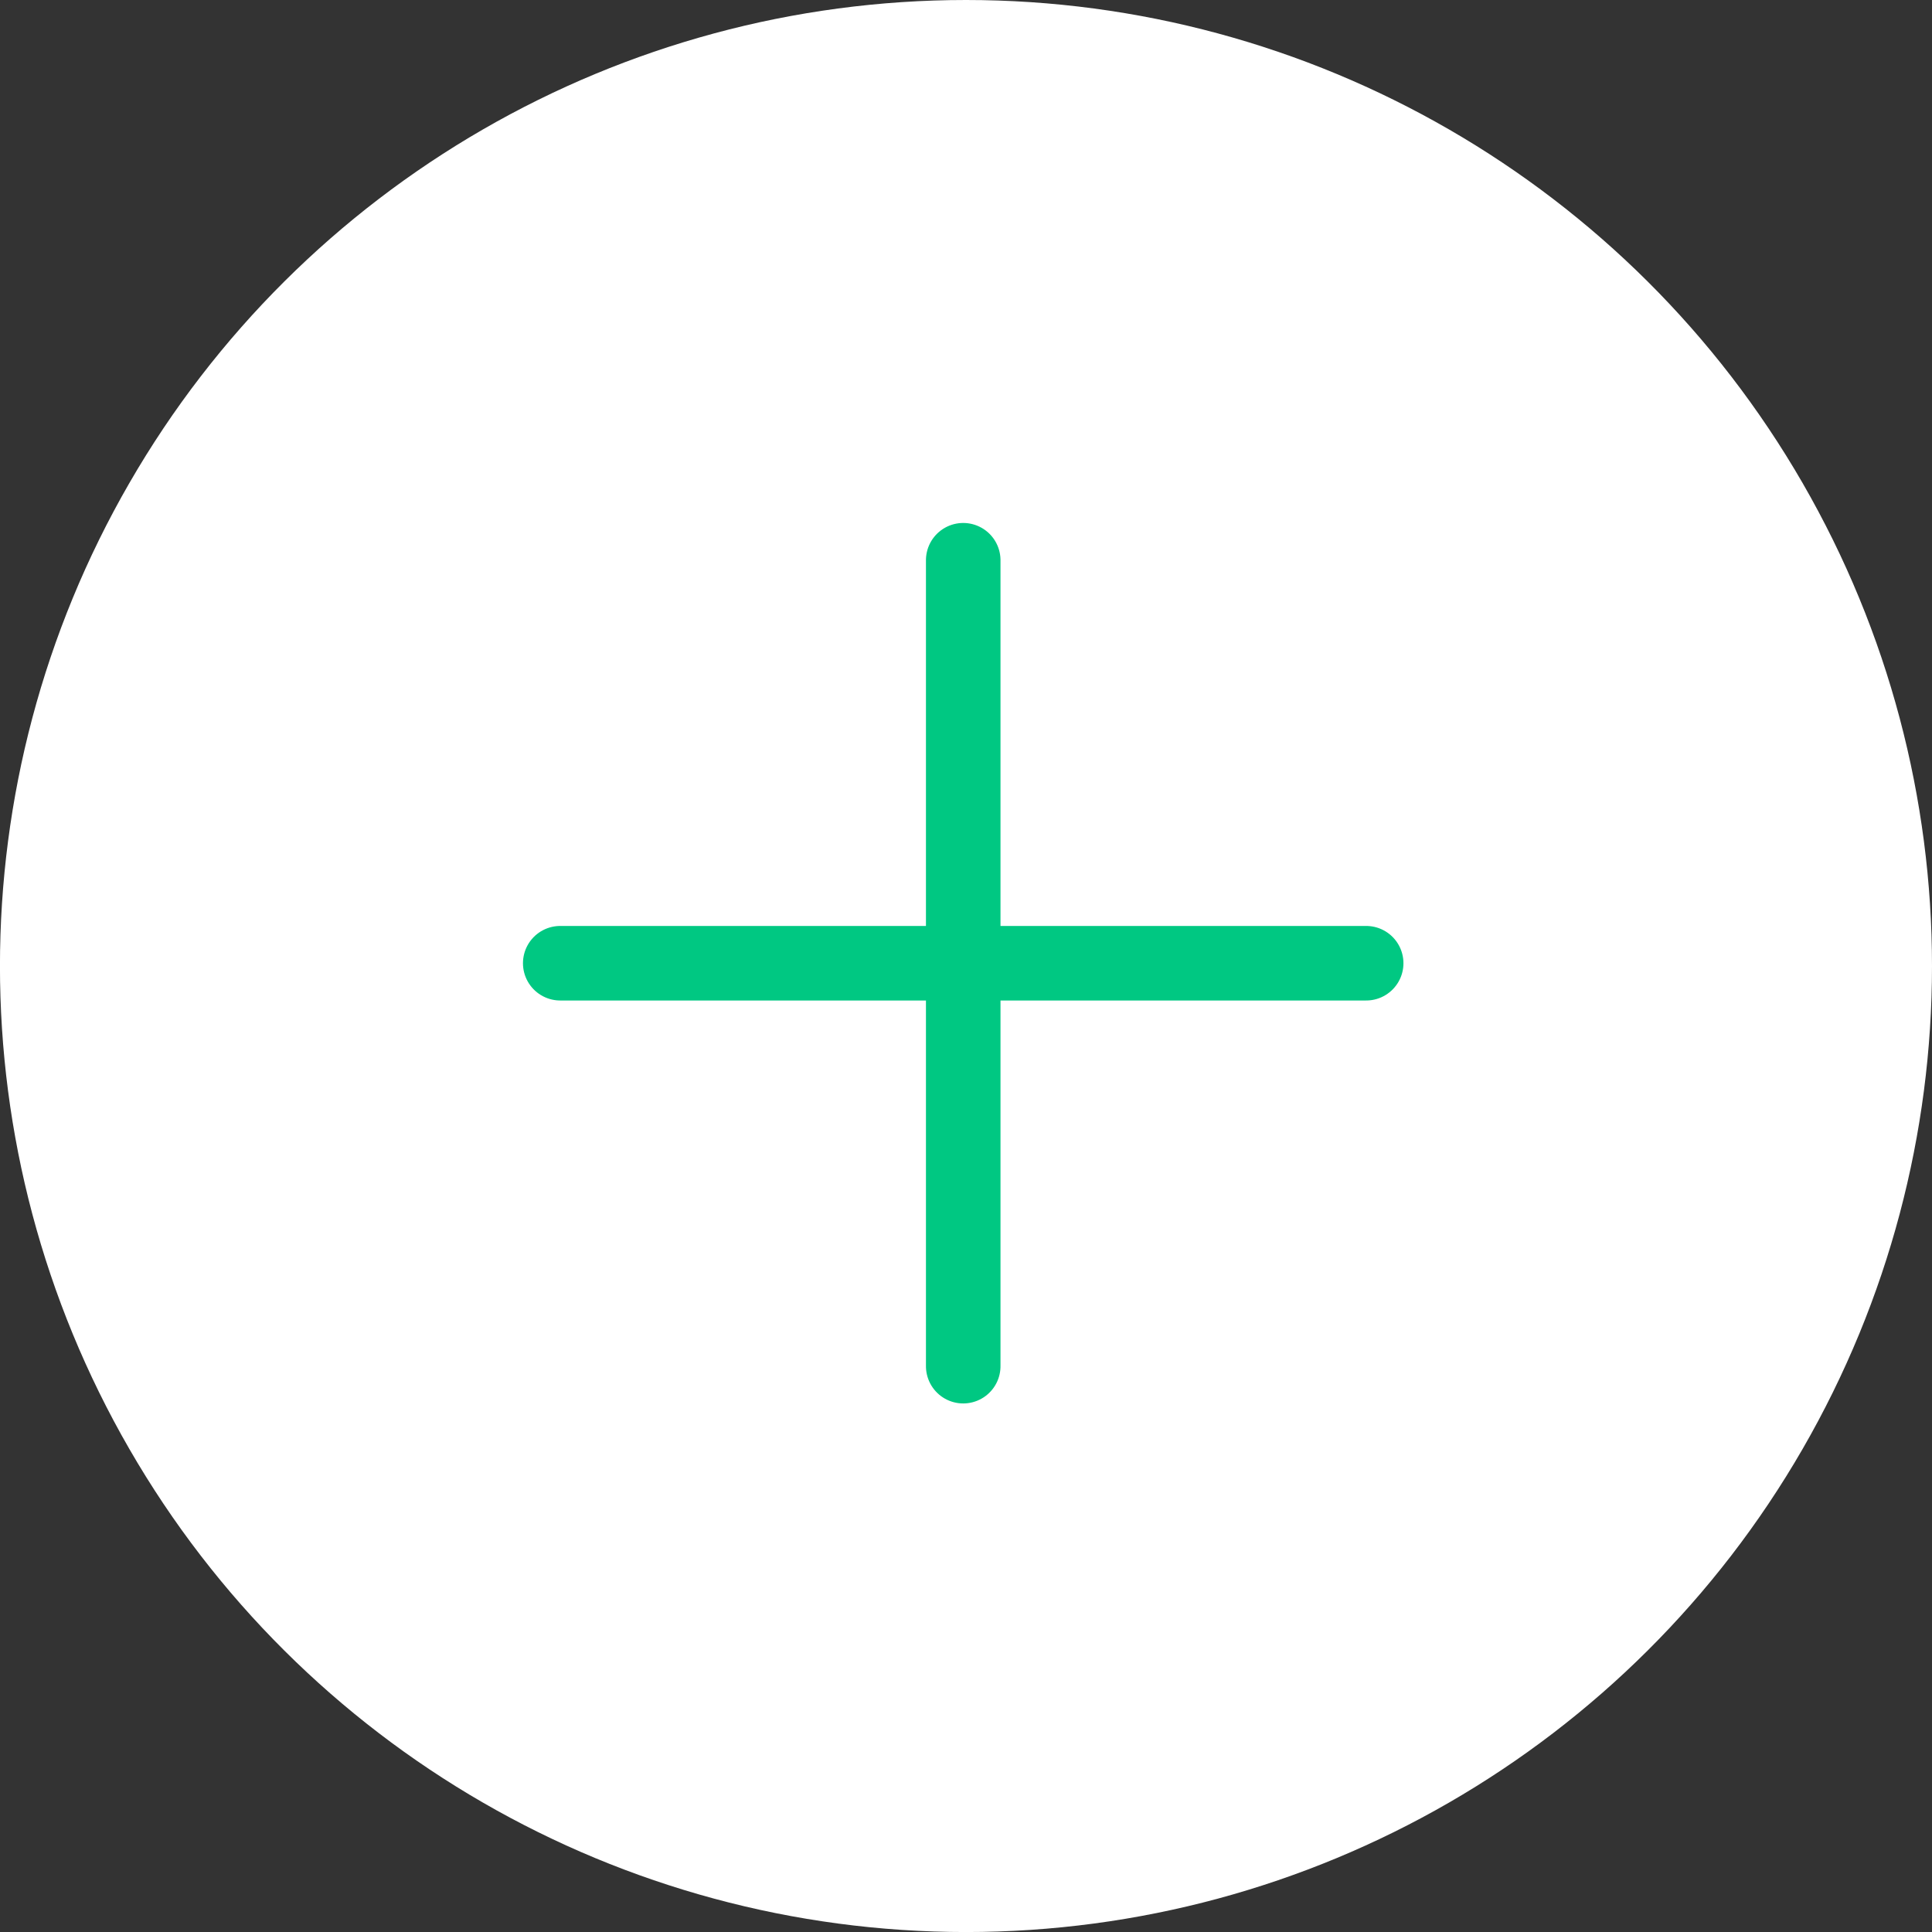
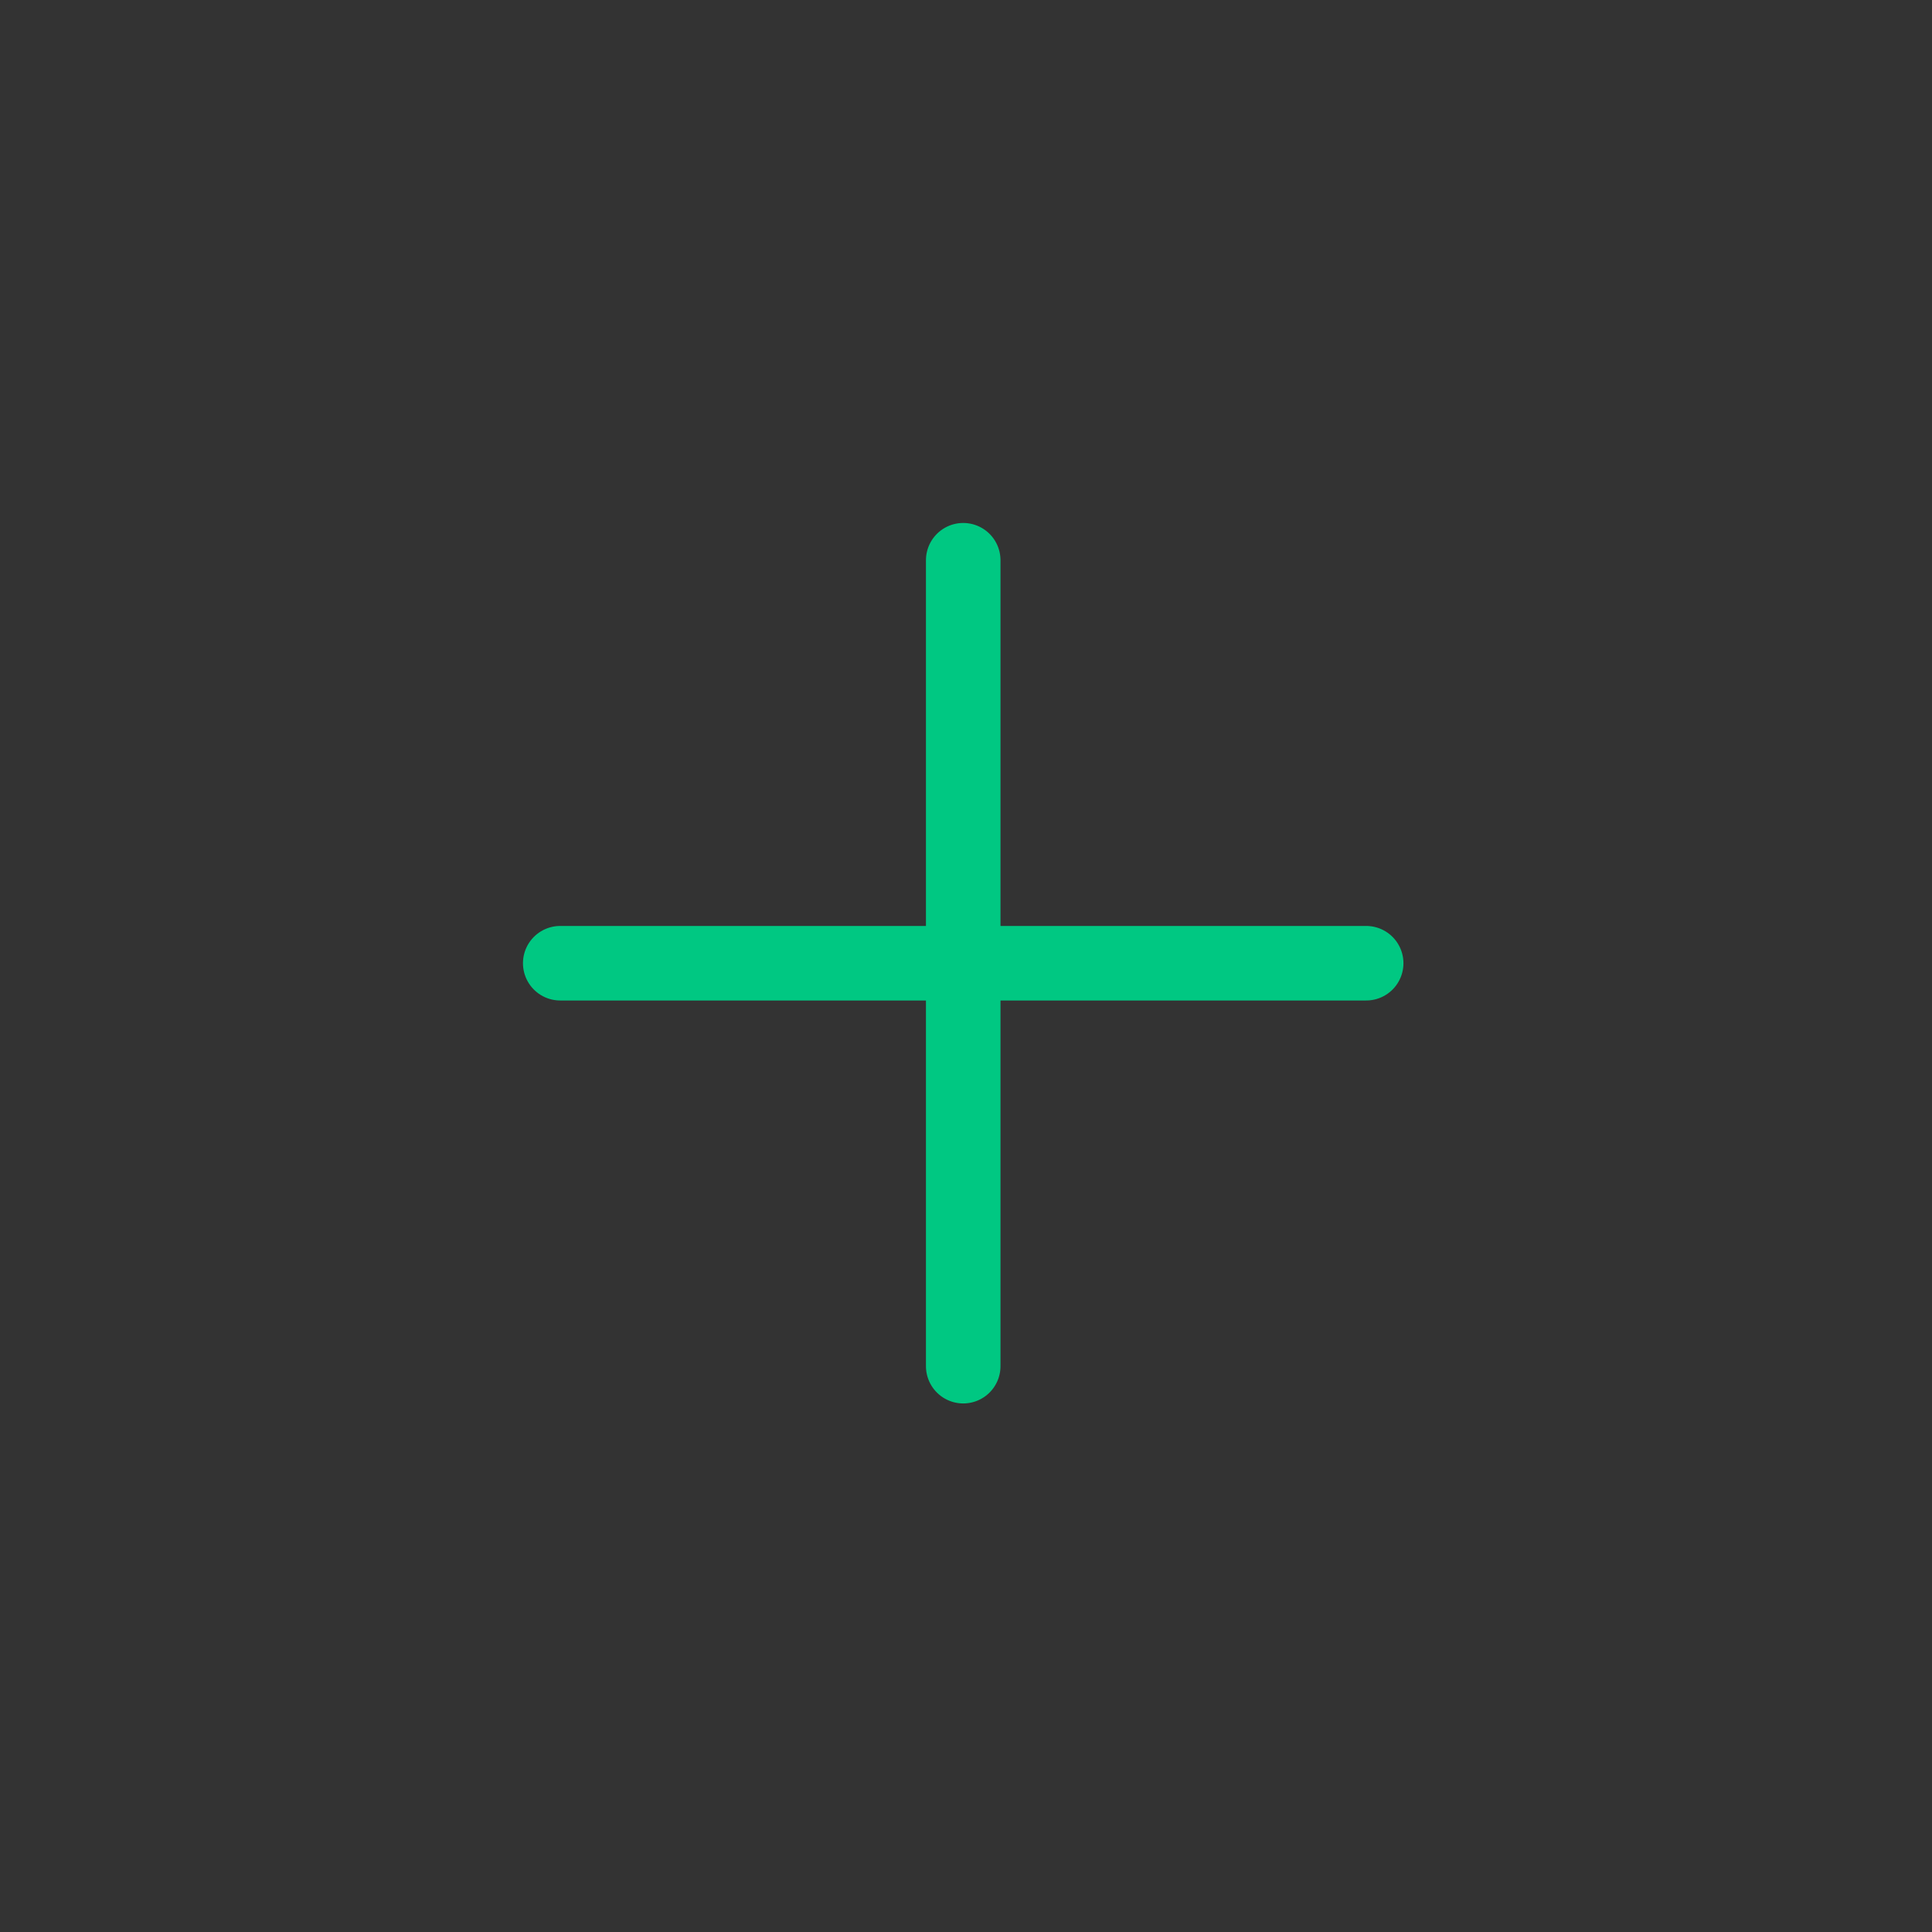
<svg xmlns="http://www.w3.org/2000/svg" width="51.835" height="51.835" viewBox="0 0 51.835 51.835">
  <rect x="0" y="0" width="51.835" height="51.835" fill="#333333" stroke="none" />
  <g id="Group_14123" data-name="Group 14123" transform="translate(-665.5 -1162.463)">
-     <circle id="Ellipse_3592" data-name="Ellipse 3592" cx="25.918" cy="25.918" r="25.918" transform="translate(717.335 1162.463) rotate(90)" fill="#fff" />
    <g id="Group_13888" data-name="Group 13888" transform="translate(-533.797 -665.573)">
      <g id="Group_2931" data-name="Group 2931" transform="translate(1214.328 1853.879)">
        <line id="Line_93" data-name="Line 93" x2="21.623" fill="none" stroke="#00c882" stroke-linecap="round" stroke-miterlimit="10" stroke-width="2" />
      </g>
      <g id="Group_2932" data-name="Group 2932" transform="translate(1225.14 1843.067) rotate(90)">
        <line id="Line_93-2" data-name="Line 93" x2="21.623" fill="none" stroke="#00c882" stroke-linecap="round" stroke-miterlimit="10" stroke-width="2" />
      </g>
    </g>
  </g>
</svg>